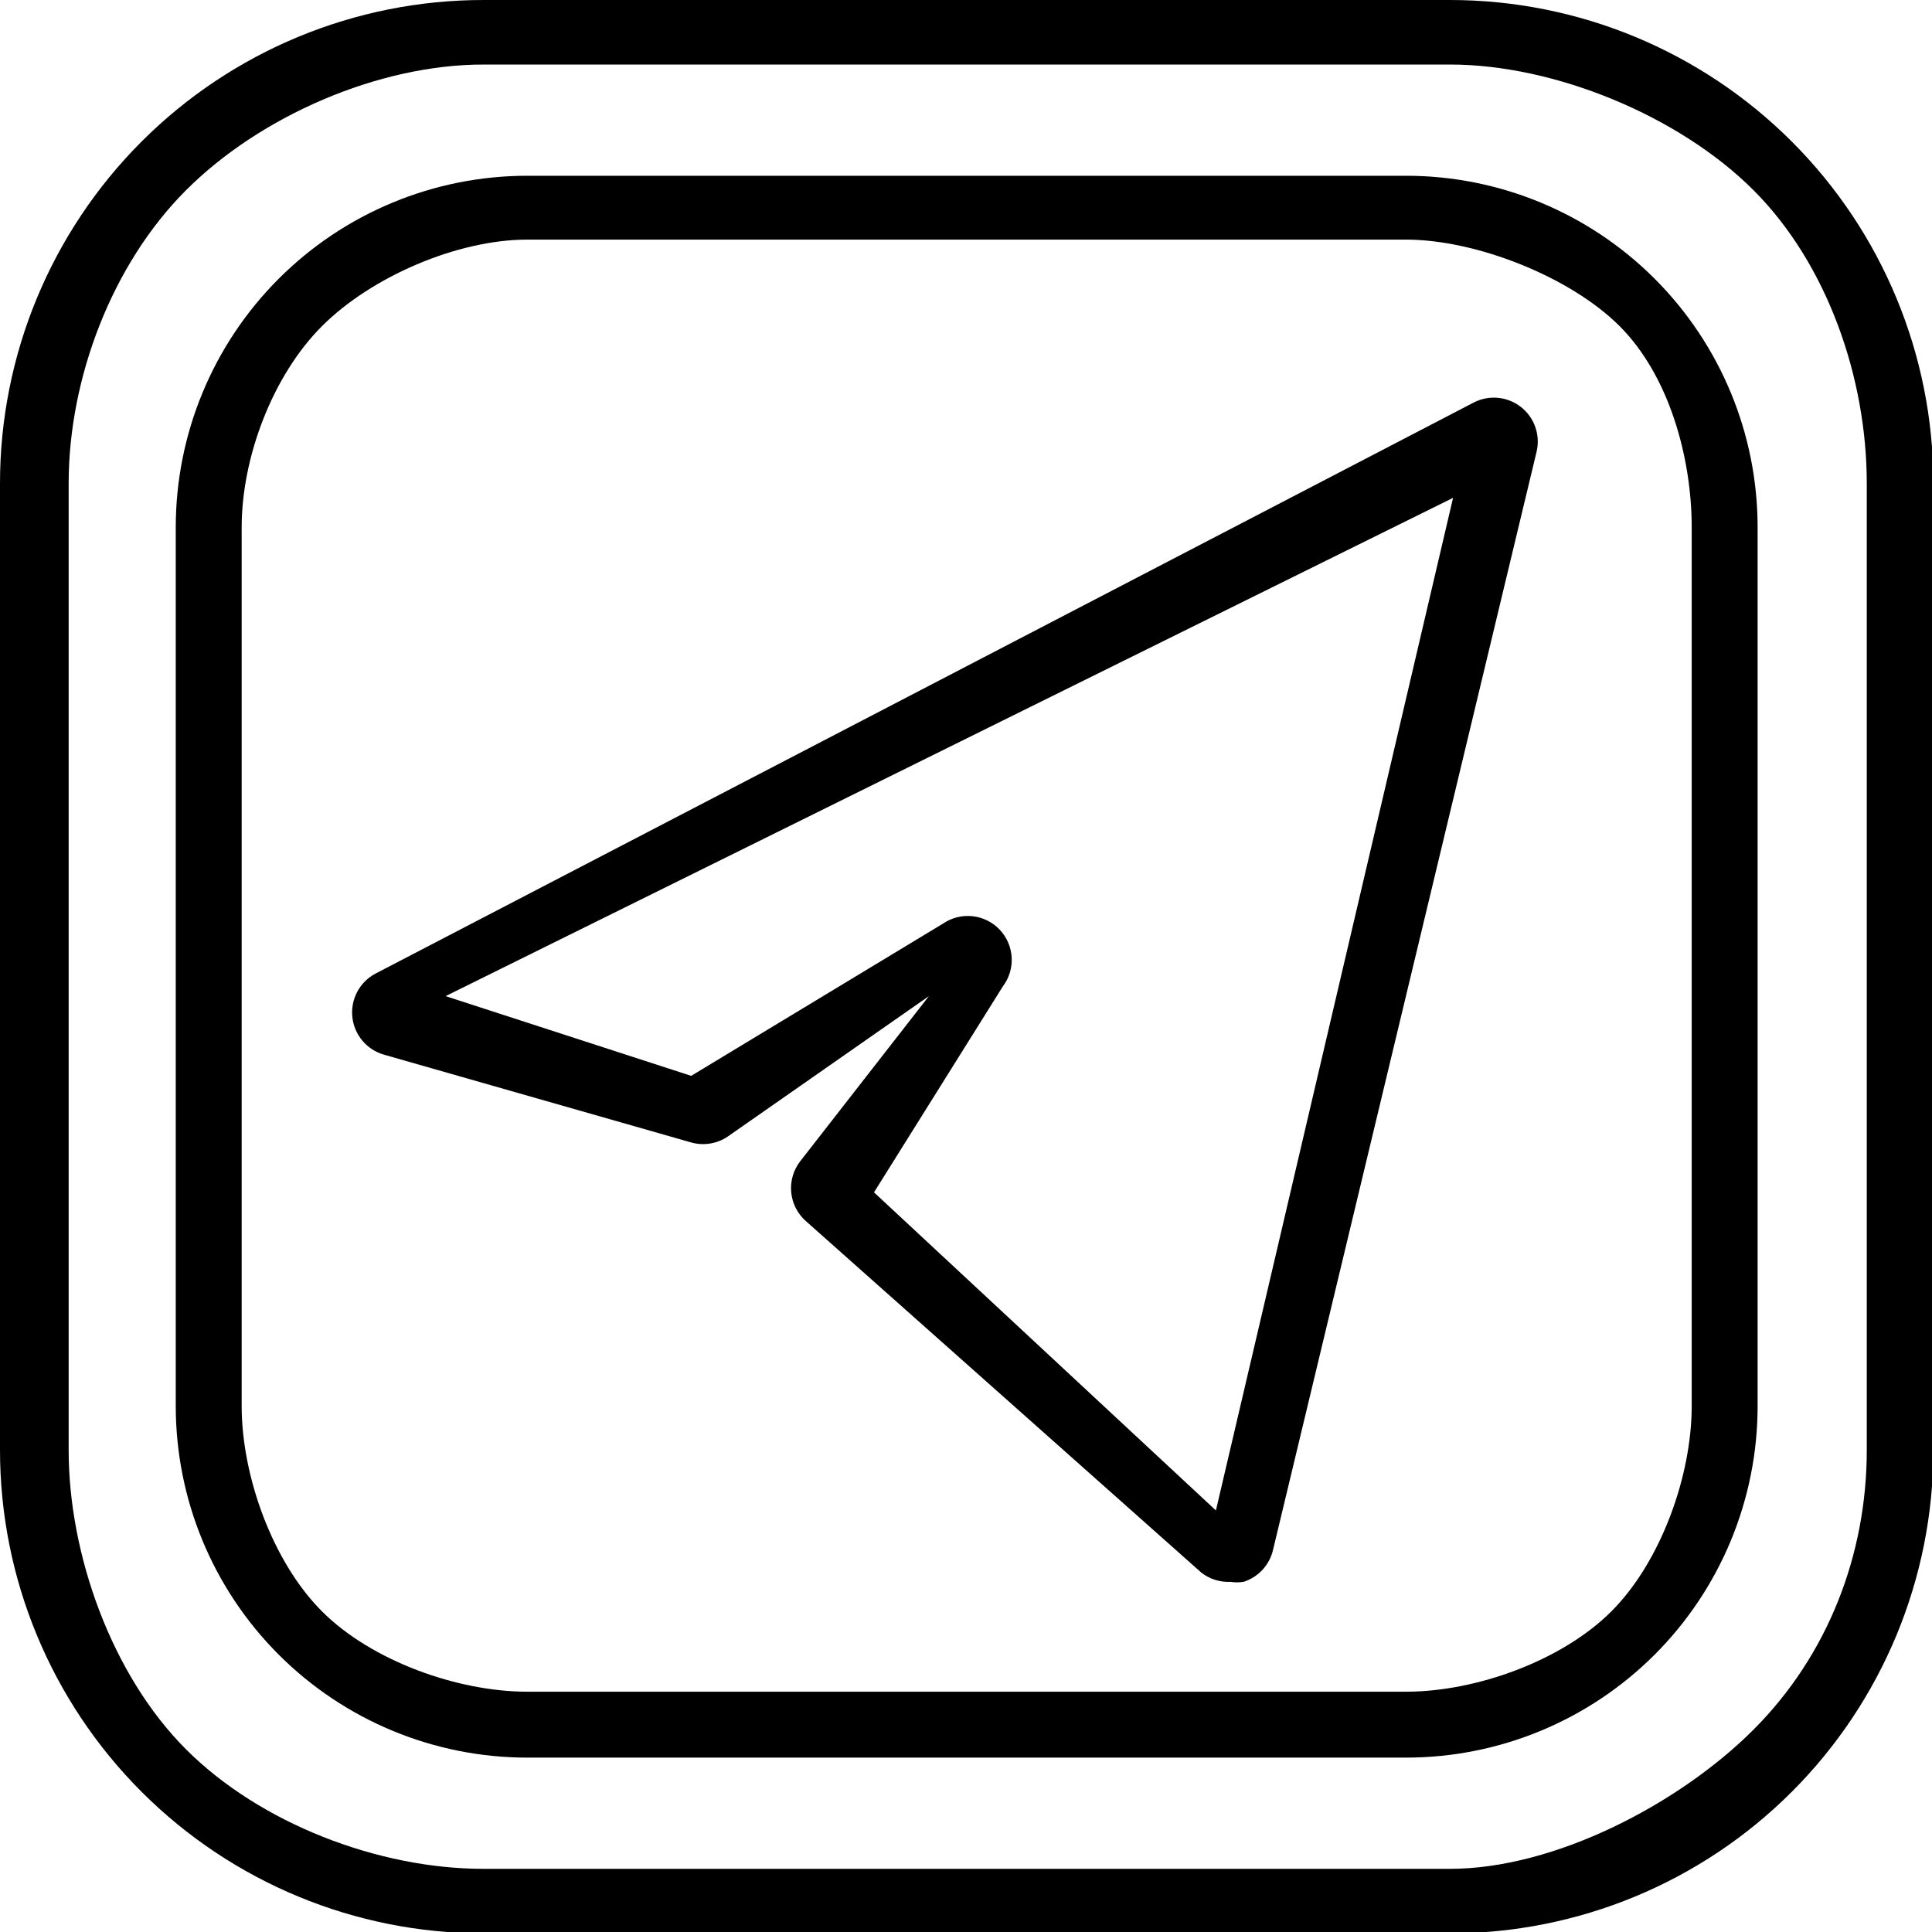
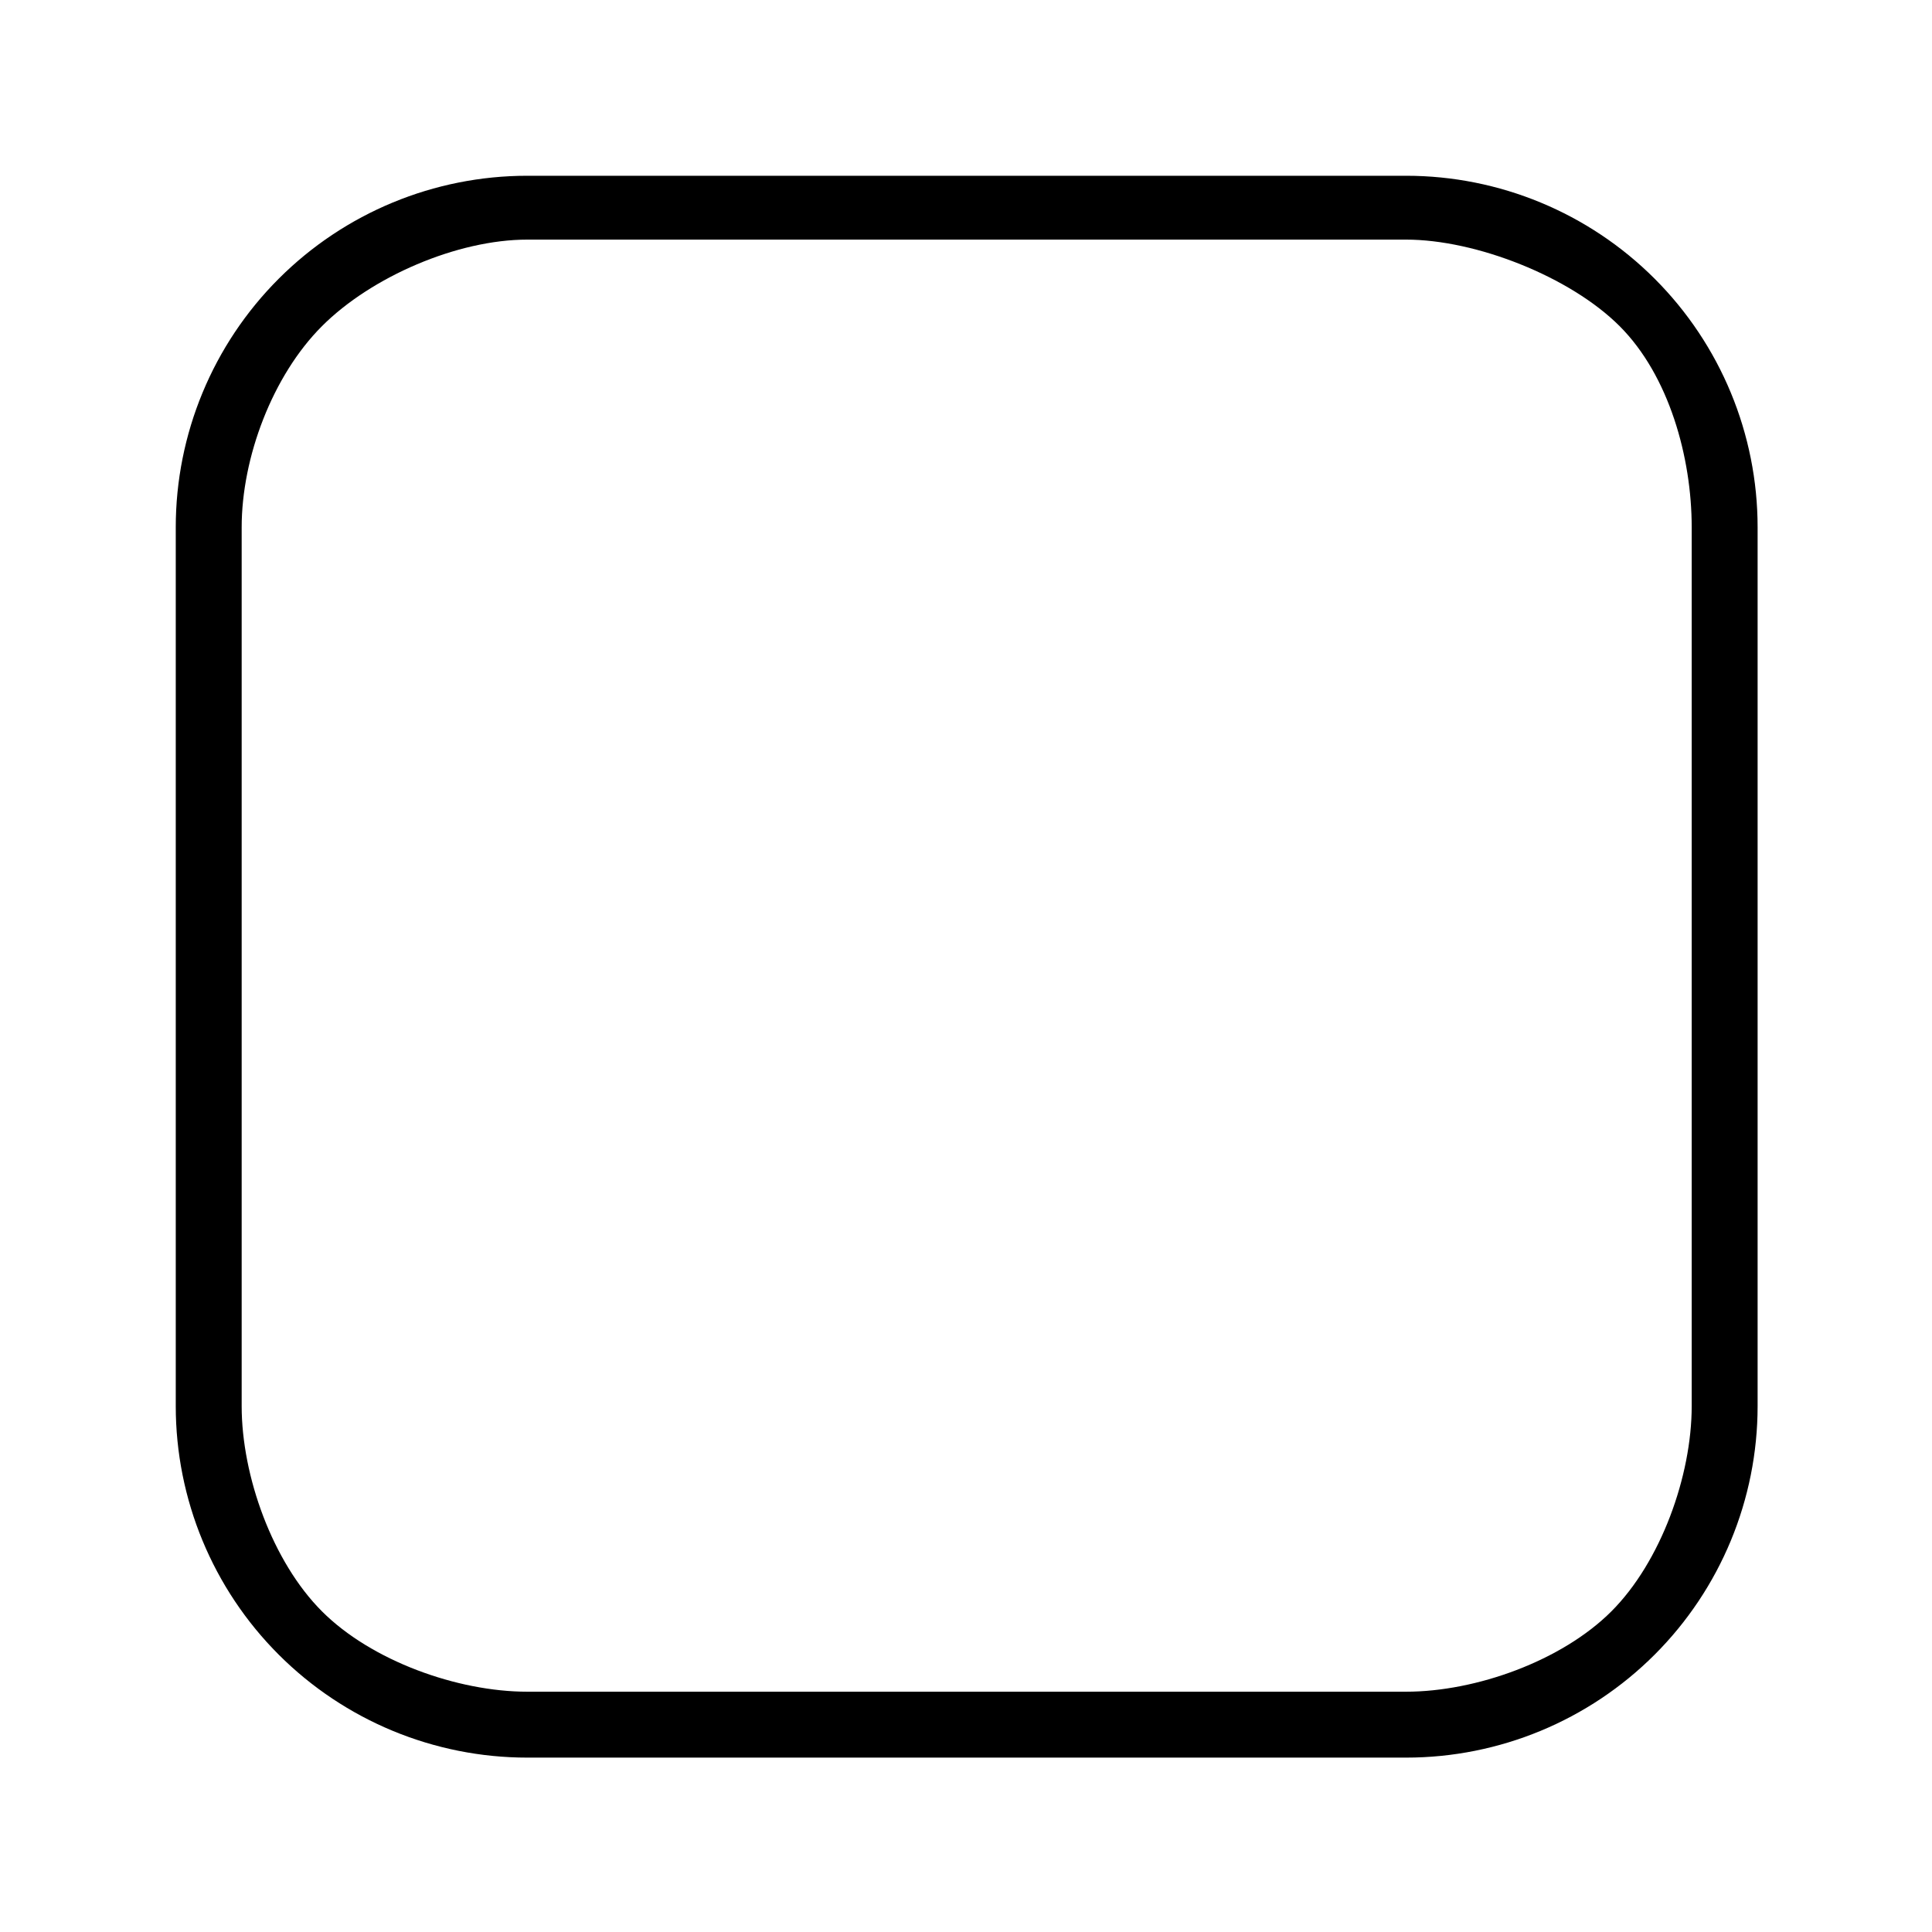
<svg xmlns="http://www.w3.org/2000/svg" width="469" height="469" viewBox="0 0 469 469" fill="none">
  <g clip-path="url(#clip0_164_35)">
-     <path d="M117.333 469.333H352C383.119 469.333 412.963 456.971 434.967 434.967C456.971 412.963 469.333 383.119 469.333 352V117.333C469.333 86.215 456.971 56.37 434.967 34.366C412.963 12.362 383.119 0 352 0H117.333C86.215 0 56.37 12.362 34.366 34.366C12.362 56.37 0 86.215 0 117.333V352C0 383.119 12.362 412.963 34.366 434.967C56.37 456.971 86.215 469.333 117.333 469.333ZM16.666 117.333C16.666 91.873 27.163 64.171 45.166 46.167C63.169 28.163 91.873 15.667 117.333 15.667H352C377.461 15.667 407.663 28.163 425.666 46.167C443.67 64.171 453.166 91.873 453.166 117.333V352C453.166 377.461 443.67 401.879 425.666 419.882C407.663 437.886 377.461 453.667 352 453.667H117.333C91.873 453.667 63.169 442.67 45.166 424.667C27.163 406.663 16.666 377.461 16.666 352V117.333Z" fill="black" />
    <path d="M127.999 426.667H341.333C363.965 426.667 385.669 417.677 401.672 401.673C417.676 385.67 426.666 363.965 426.666 341.334V128C426.666 105.369 417.676 83.664 401.672 67.66C385.669 51.657 363.965 42.667 341.333 42.667H127.999C105.368 42.667 83.663 51.657 67.66 67.66C51.657 83.664 42.666 105.369 42.666 128V341.334C42.666 363.965 51.657 385.67 67.66 401.673C83.663 417.677 105.368 426.667 127.999 426.667ZM58.666 128C58.666 111.026 66.164 91.169 78.166 79.167C90.168 67.165 111.025 58.167 127.999 58.167H234.666H341.333C358.307 58.167 381.164 67.165 393.166 79.167C405.168 91.169 410.666 111.026 410.666 128V341.334C410.666 358.308 403.168 379.165 391.166 391.167C379.164 403.169 358.307 410.667 341.333 410.667H127.999C111.025 410.667 90.168 403.169 78.166 391.167C66.164 379.165 58.666 358.308 58.666 341.334V128Z" fill="black" />
-     <path d="M93.12 256L167.787 277.334C169.298 277.76 170.885 277.847 172.434 277.588C173.983 277.33 175.455 276.733 176.747 275.84L225.494 241.814L194.24 281.92C192.588 284.063 191.813 286.754 192.07 289.447C192.328 292.141 193.599 294.636 195.627 296.427L291.627 381.76C293.632 383.322 296.128 384.116 298.667 384C299.728 384.161 300.806 384.161 301.867 384C303.619 383.444 305.198 382.445 306.45 381.1C307.702 379.754 308.585 378.108 309.014 376.32L373.014 109.654C373.484 107.67 373.375 105.593 372.701 103.669C372.027 101.745 370.816 100.054 369.211 98.797C367.606 97.54 365.675 96.77 363.645 96.576C361.616 96.383 359.574 96.775 357.76 97.707L91.094 236.374C89.231 237.374 87.707 238.906 86.717 240.774C85.727 242.642 85.314 244.763 85.531 246.866C85.748 248.969 86.586 250.961 87.937 252.587C89.288 254.213 91.092 255.401 93.12 256ZM352.739 120.854L295.166 366.667L212.166 289.447L243.445 239.451C244.97 237.434 245.729 234.94 245.586 232.416C245.444 229.891 244.409 227.499 242.666 225.667C240.923 223.835 238.586 222.681 236.072 222.412C233.558 222.143 231.03 222.776 228.939 224.197L167.787 261.167L108.166 241.814L352.739 120.854Z" fill="black" />
  </g>
  <defs>
    <clipPath id="clip0_164_35">
      <rect width="469" height="469" fill="white" />
    </clipPath>
  </defs>
</svg>